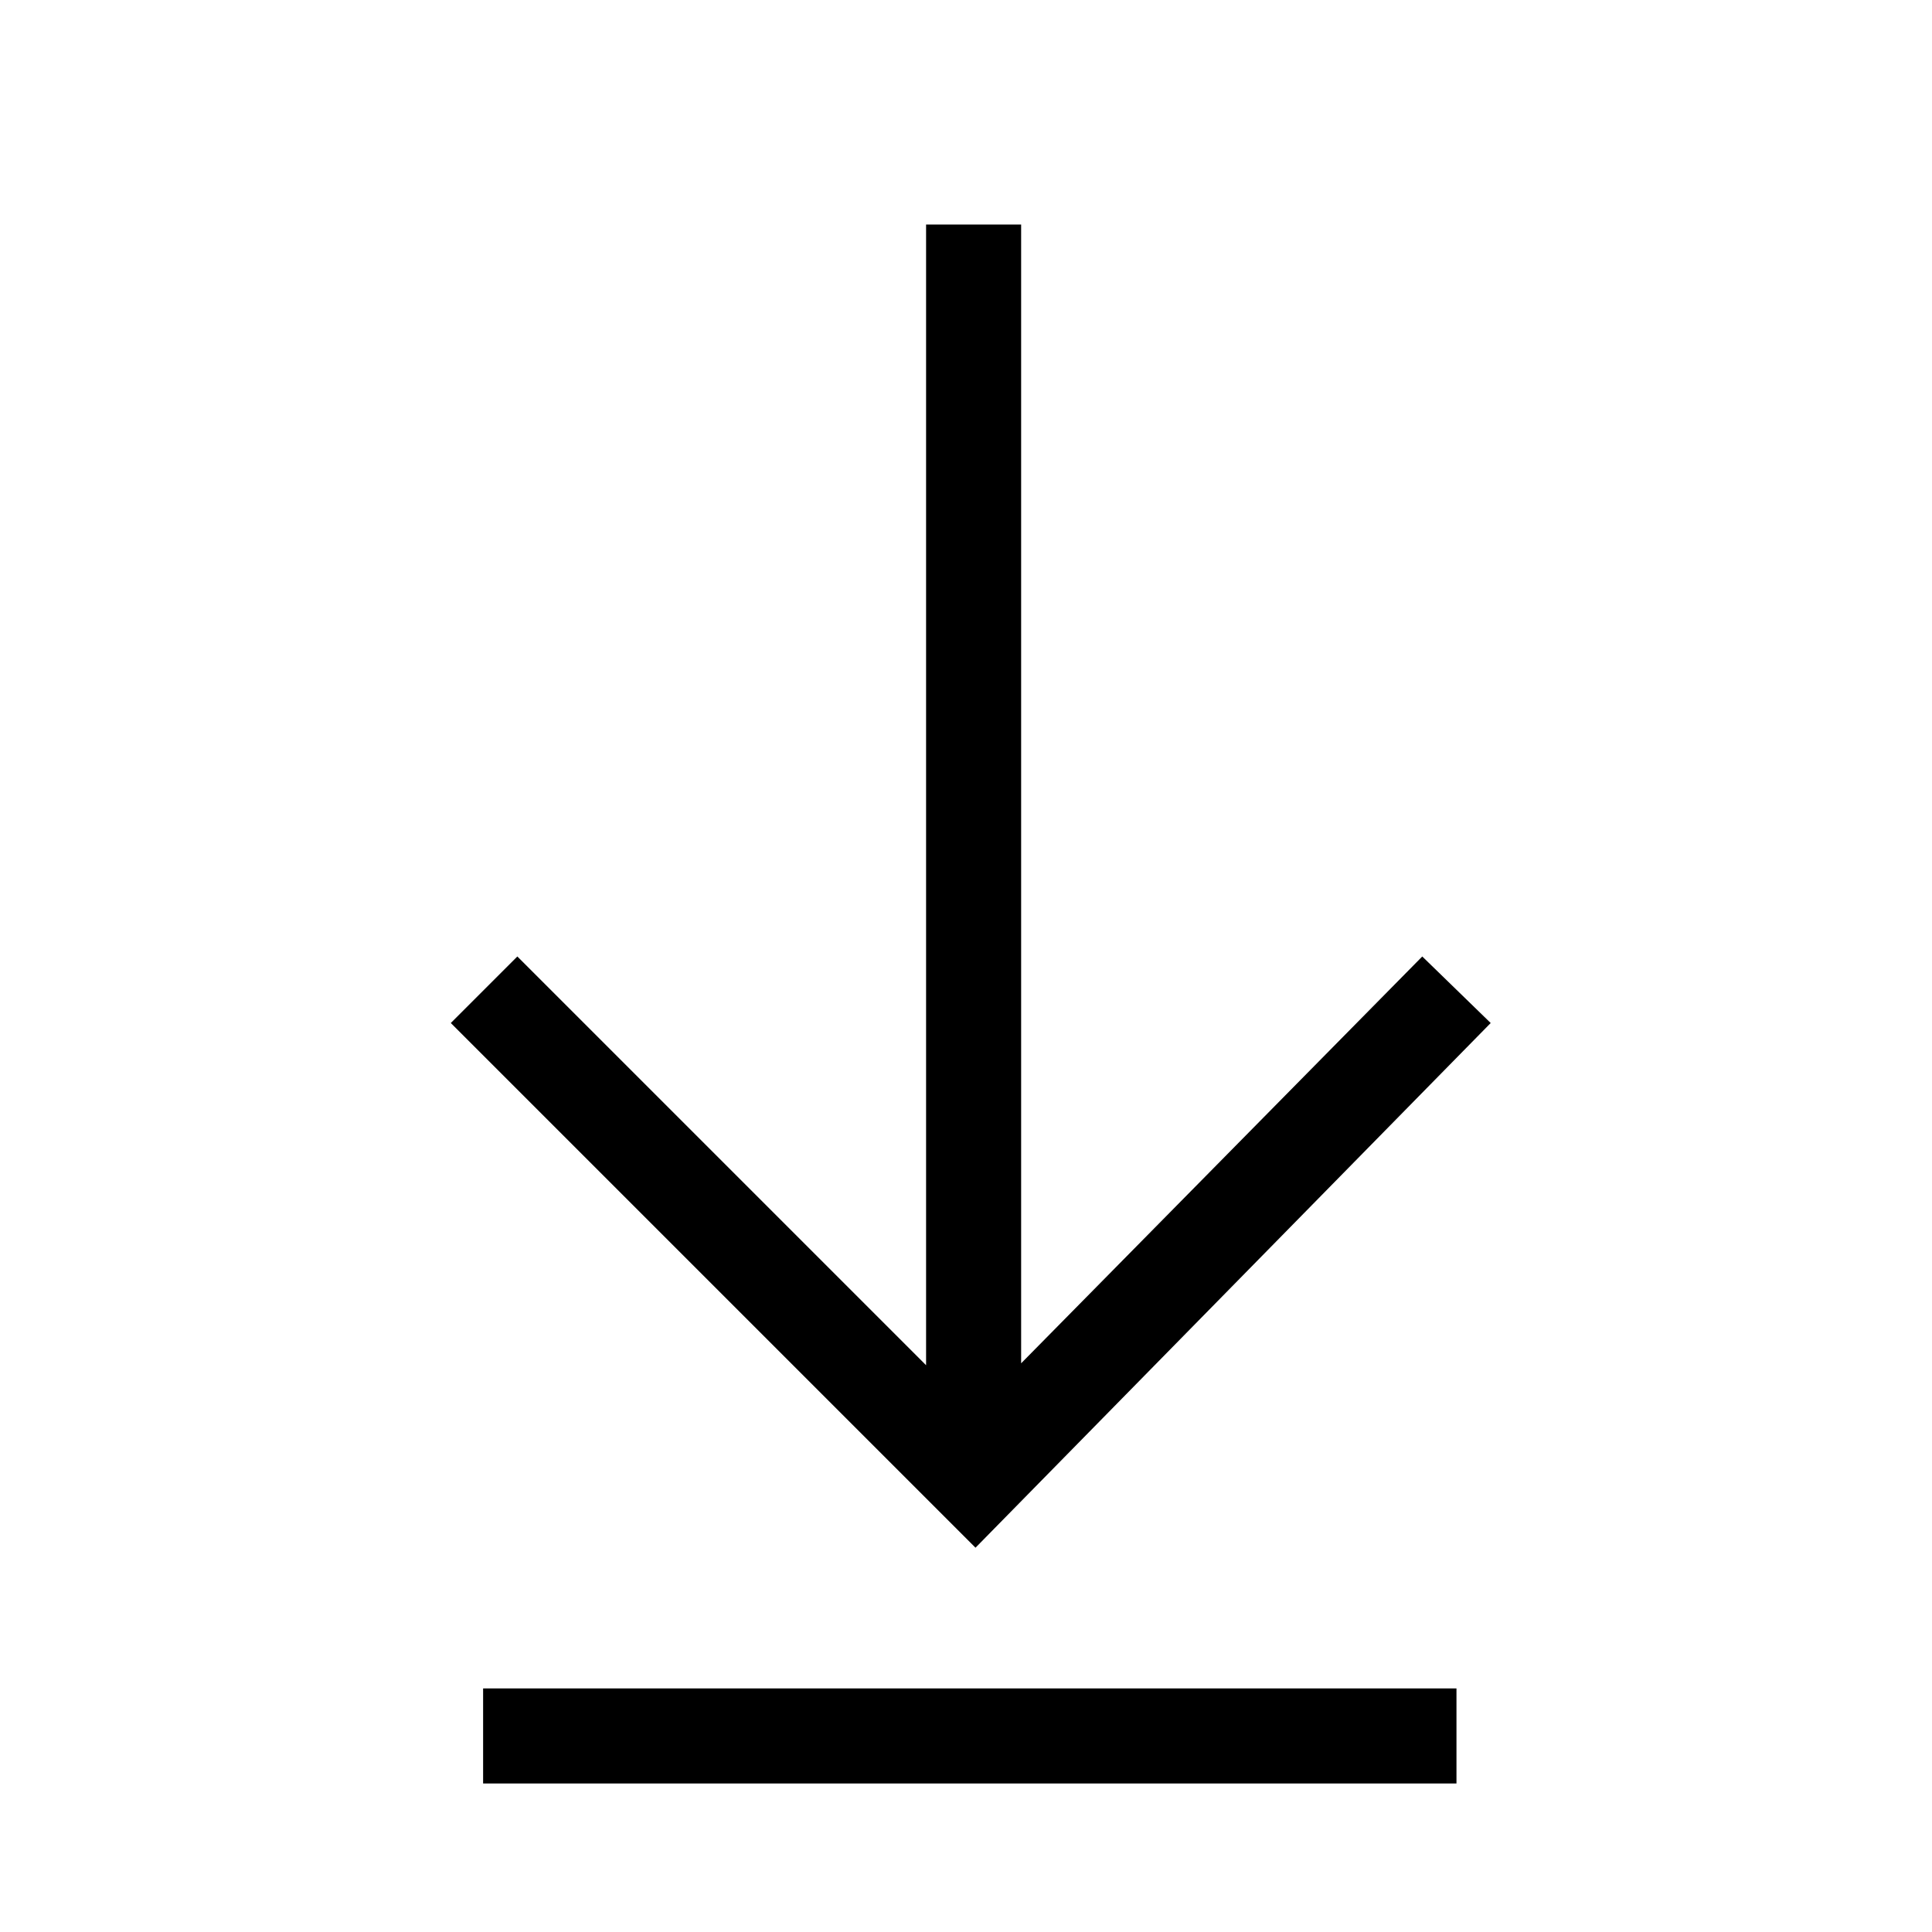
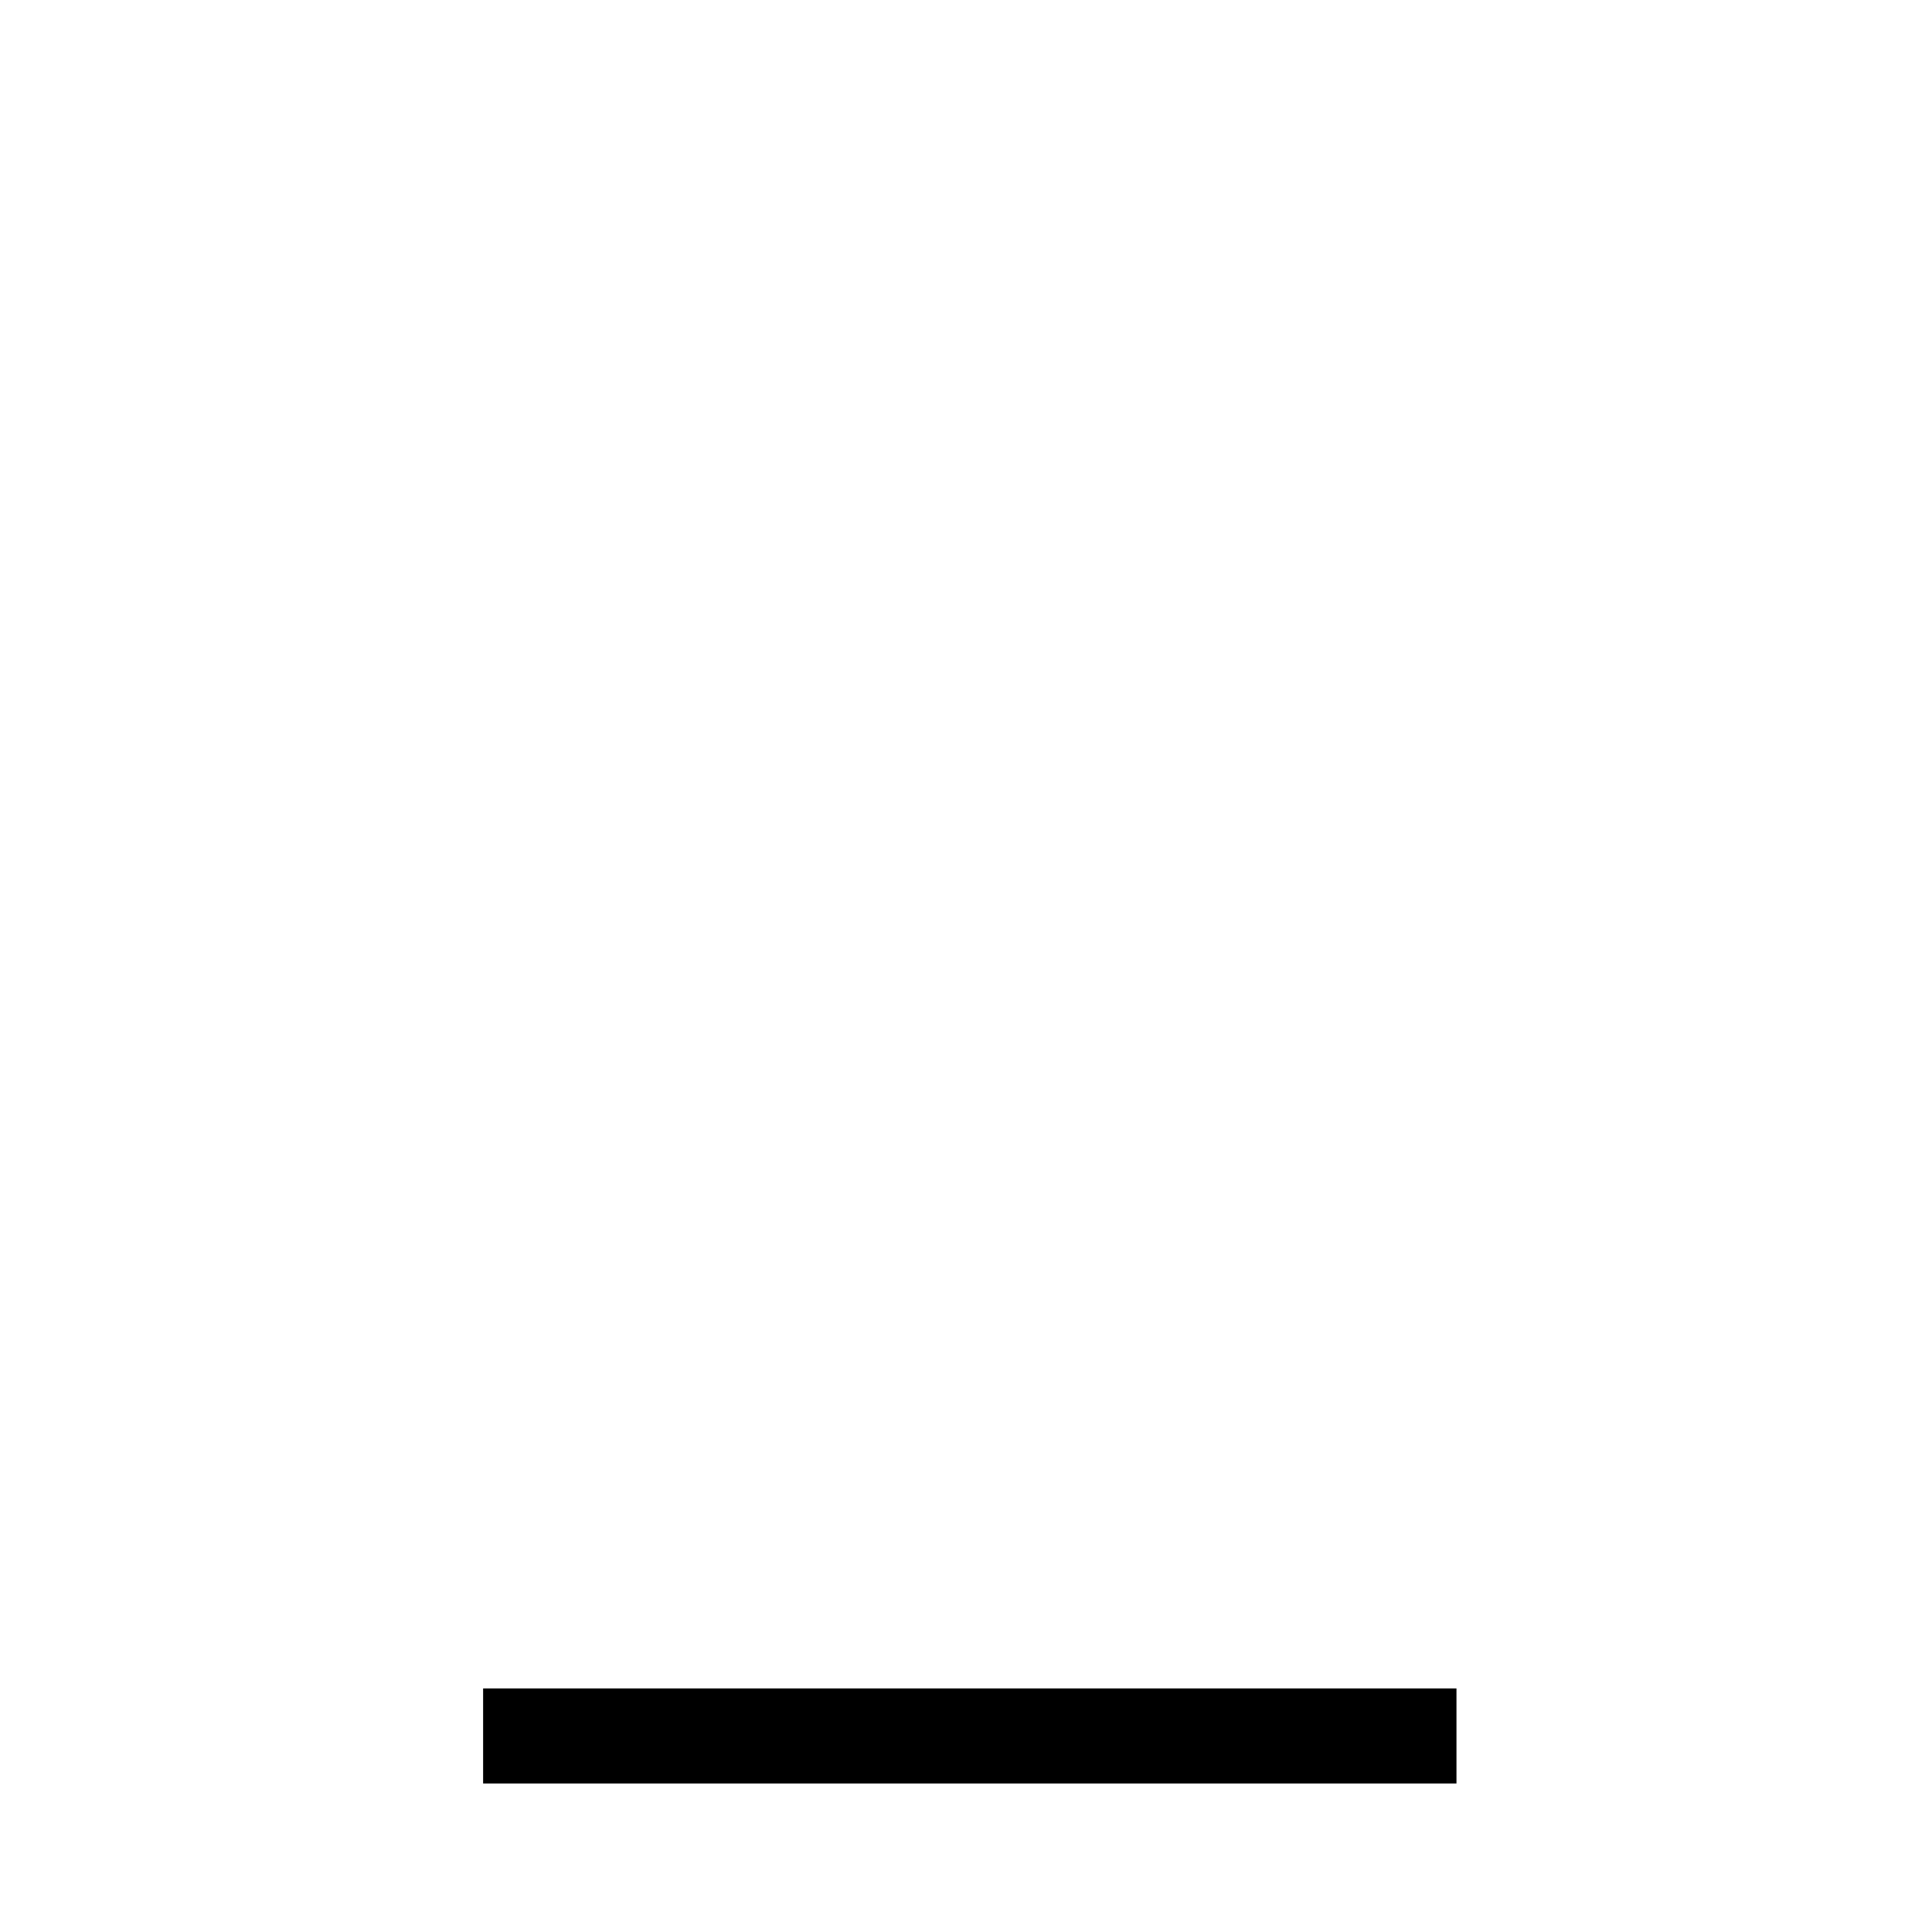
<svg xmlns="http://www.w3.org/2000/svg" fill="#000000" width="800px" height="800px" version="1.1" viewBox="144 144 512 512">
  <g>
-     <path d="m539.05 415.11-18.137-17.633-106.3 107.81v-301.78h-25.191v302.29l-108.32-108.32-17.633 17.633 139.05 139.05z" />
    <path d="m272.03 591.45h257.95v25.191h-257.95z" />
  </g>
</svg>